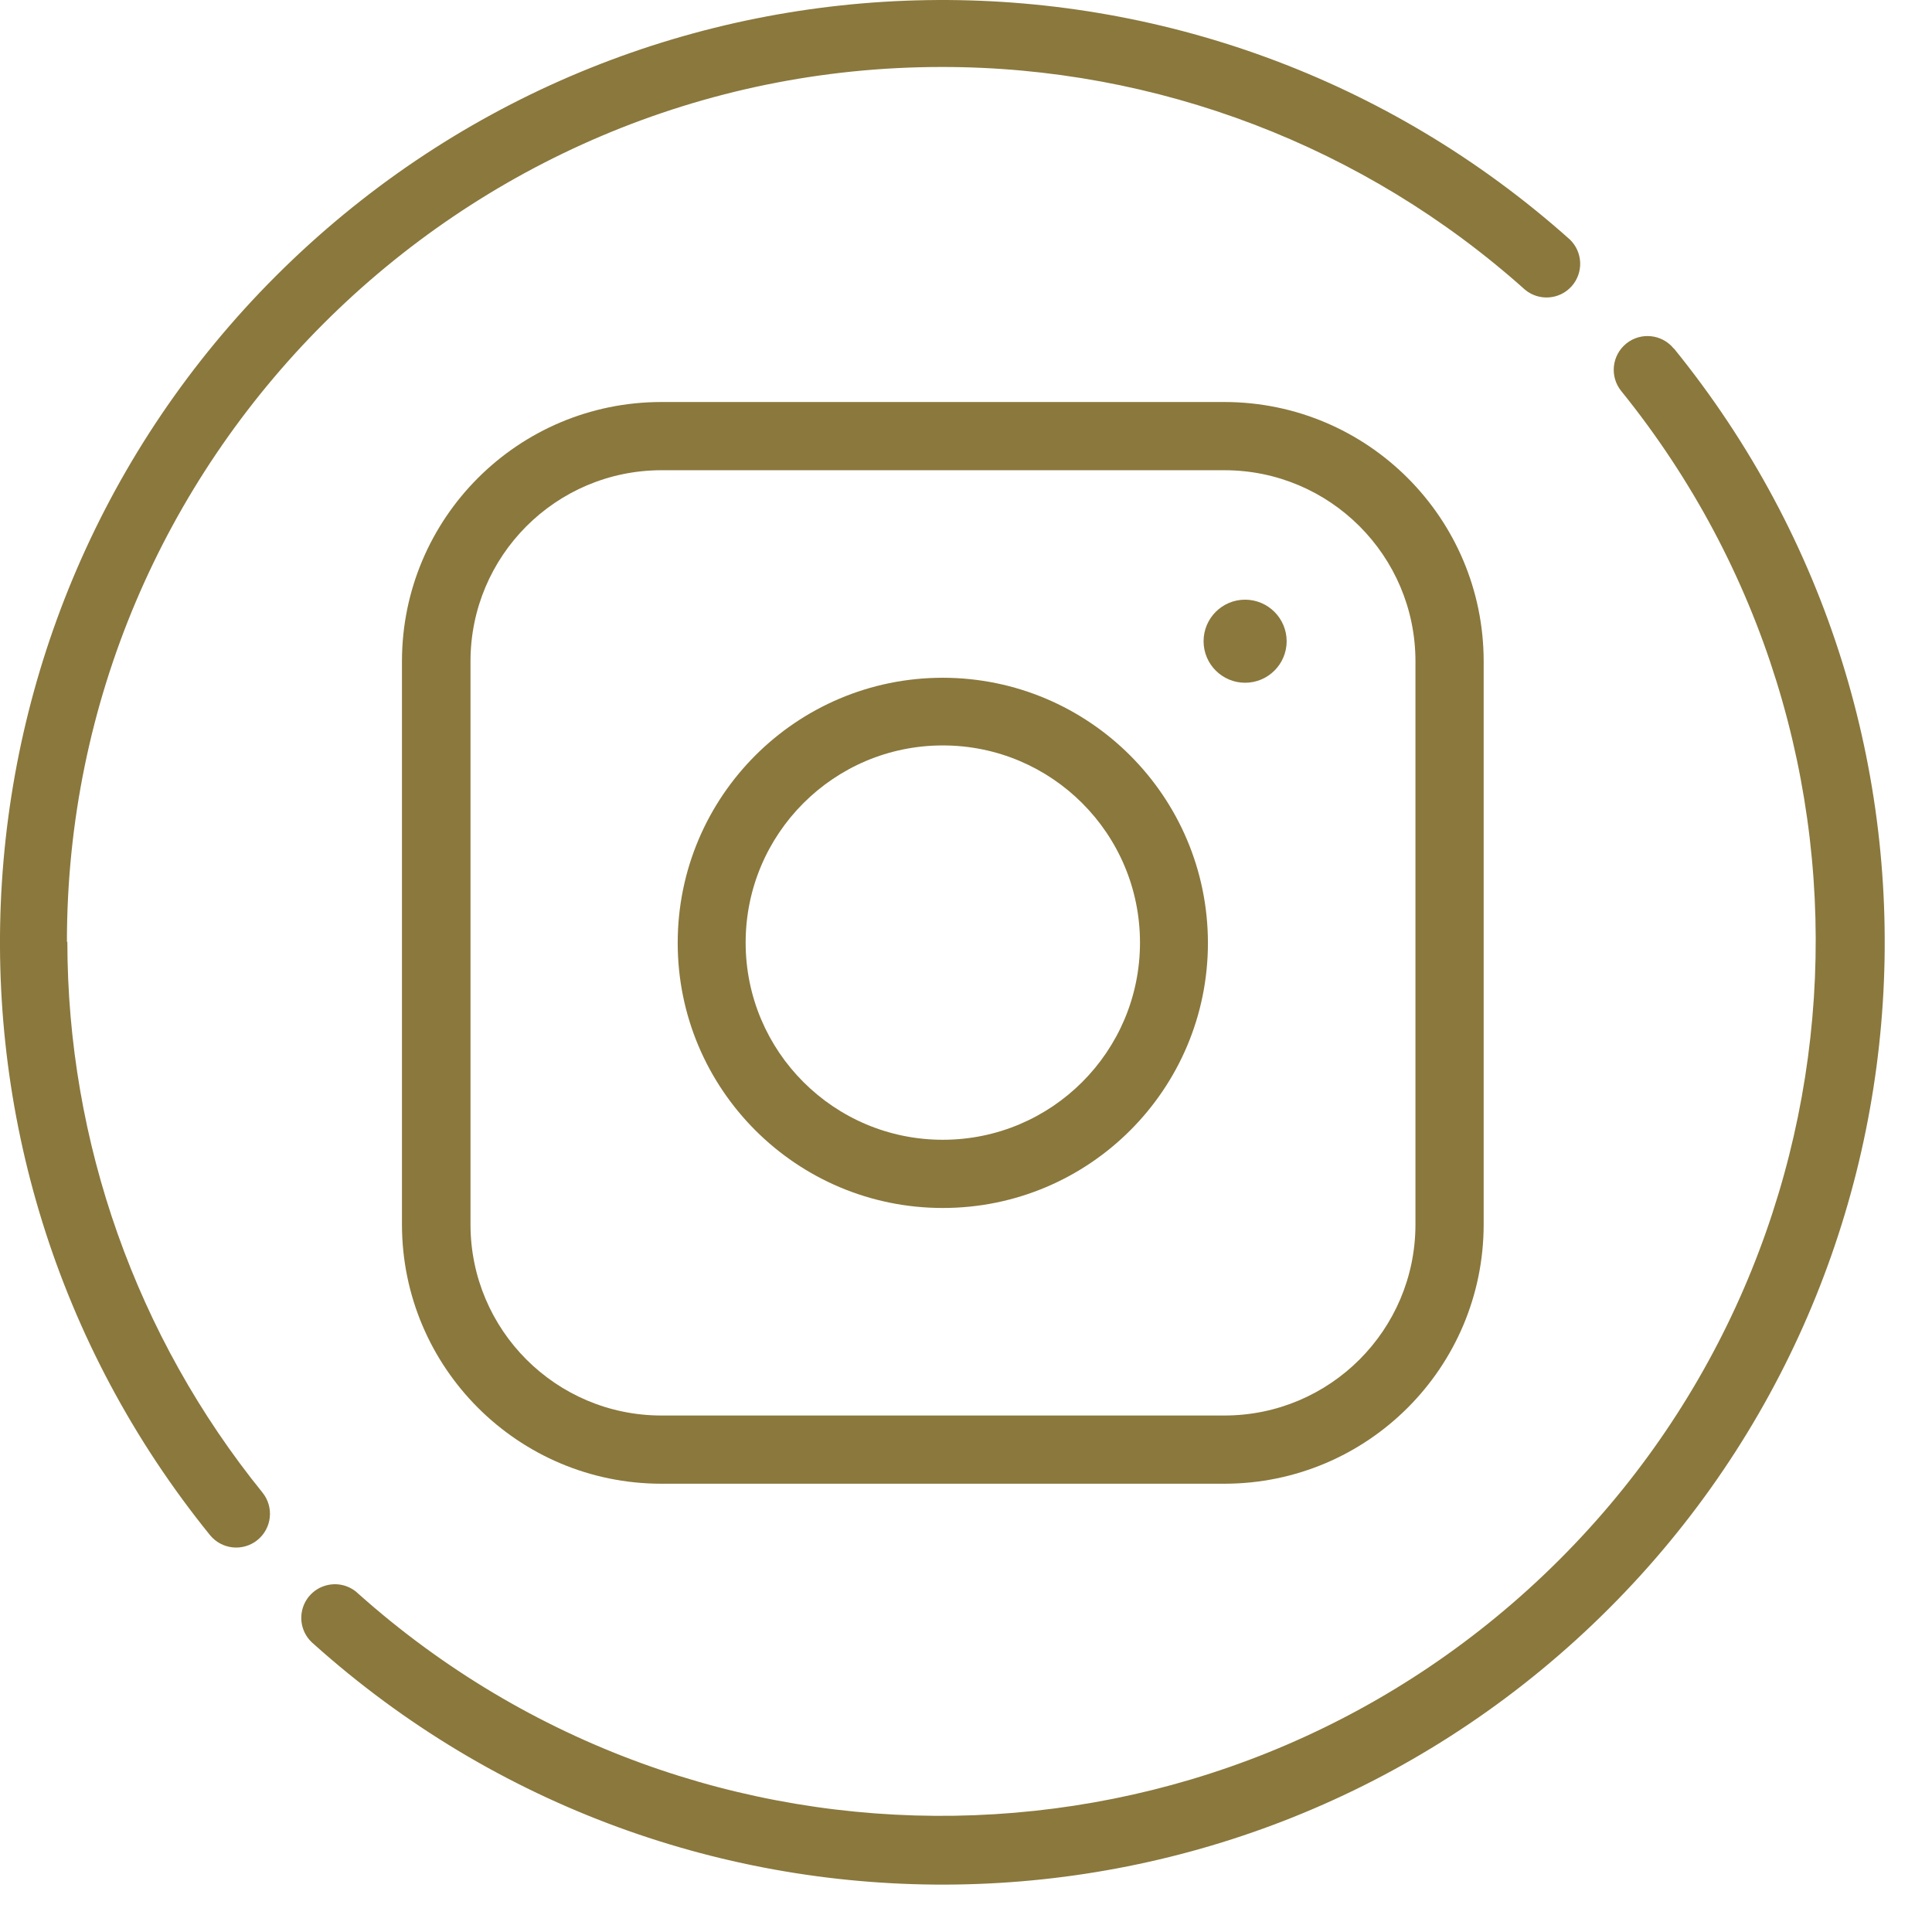
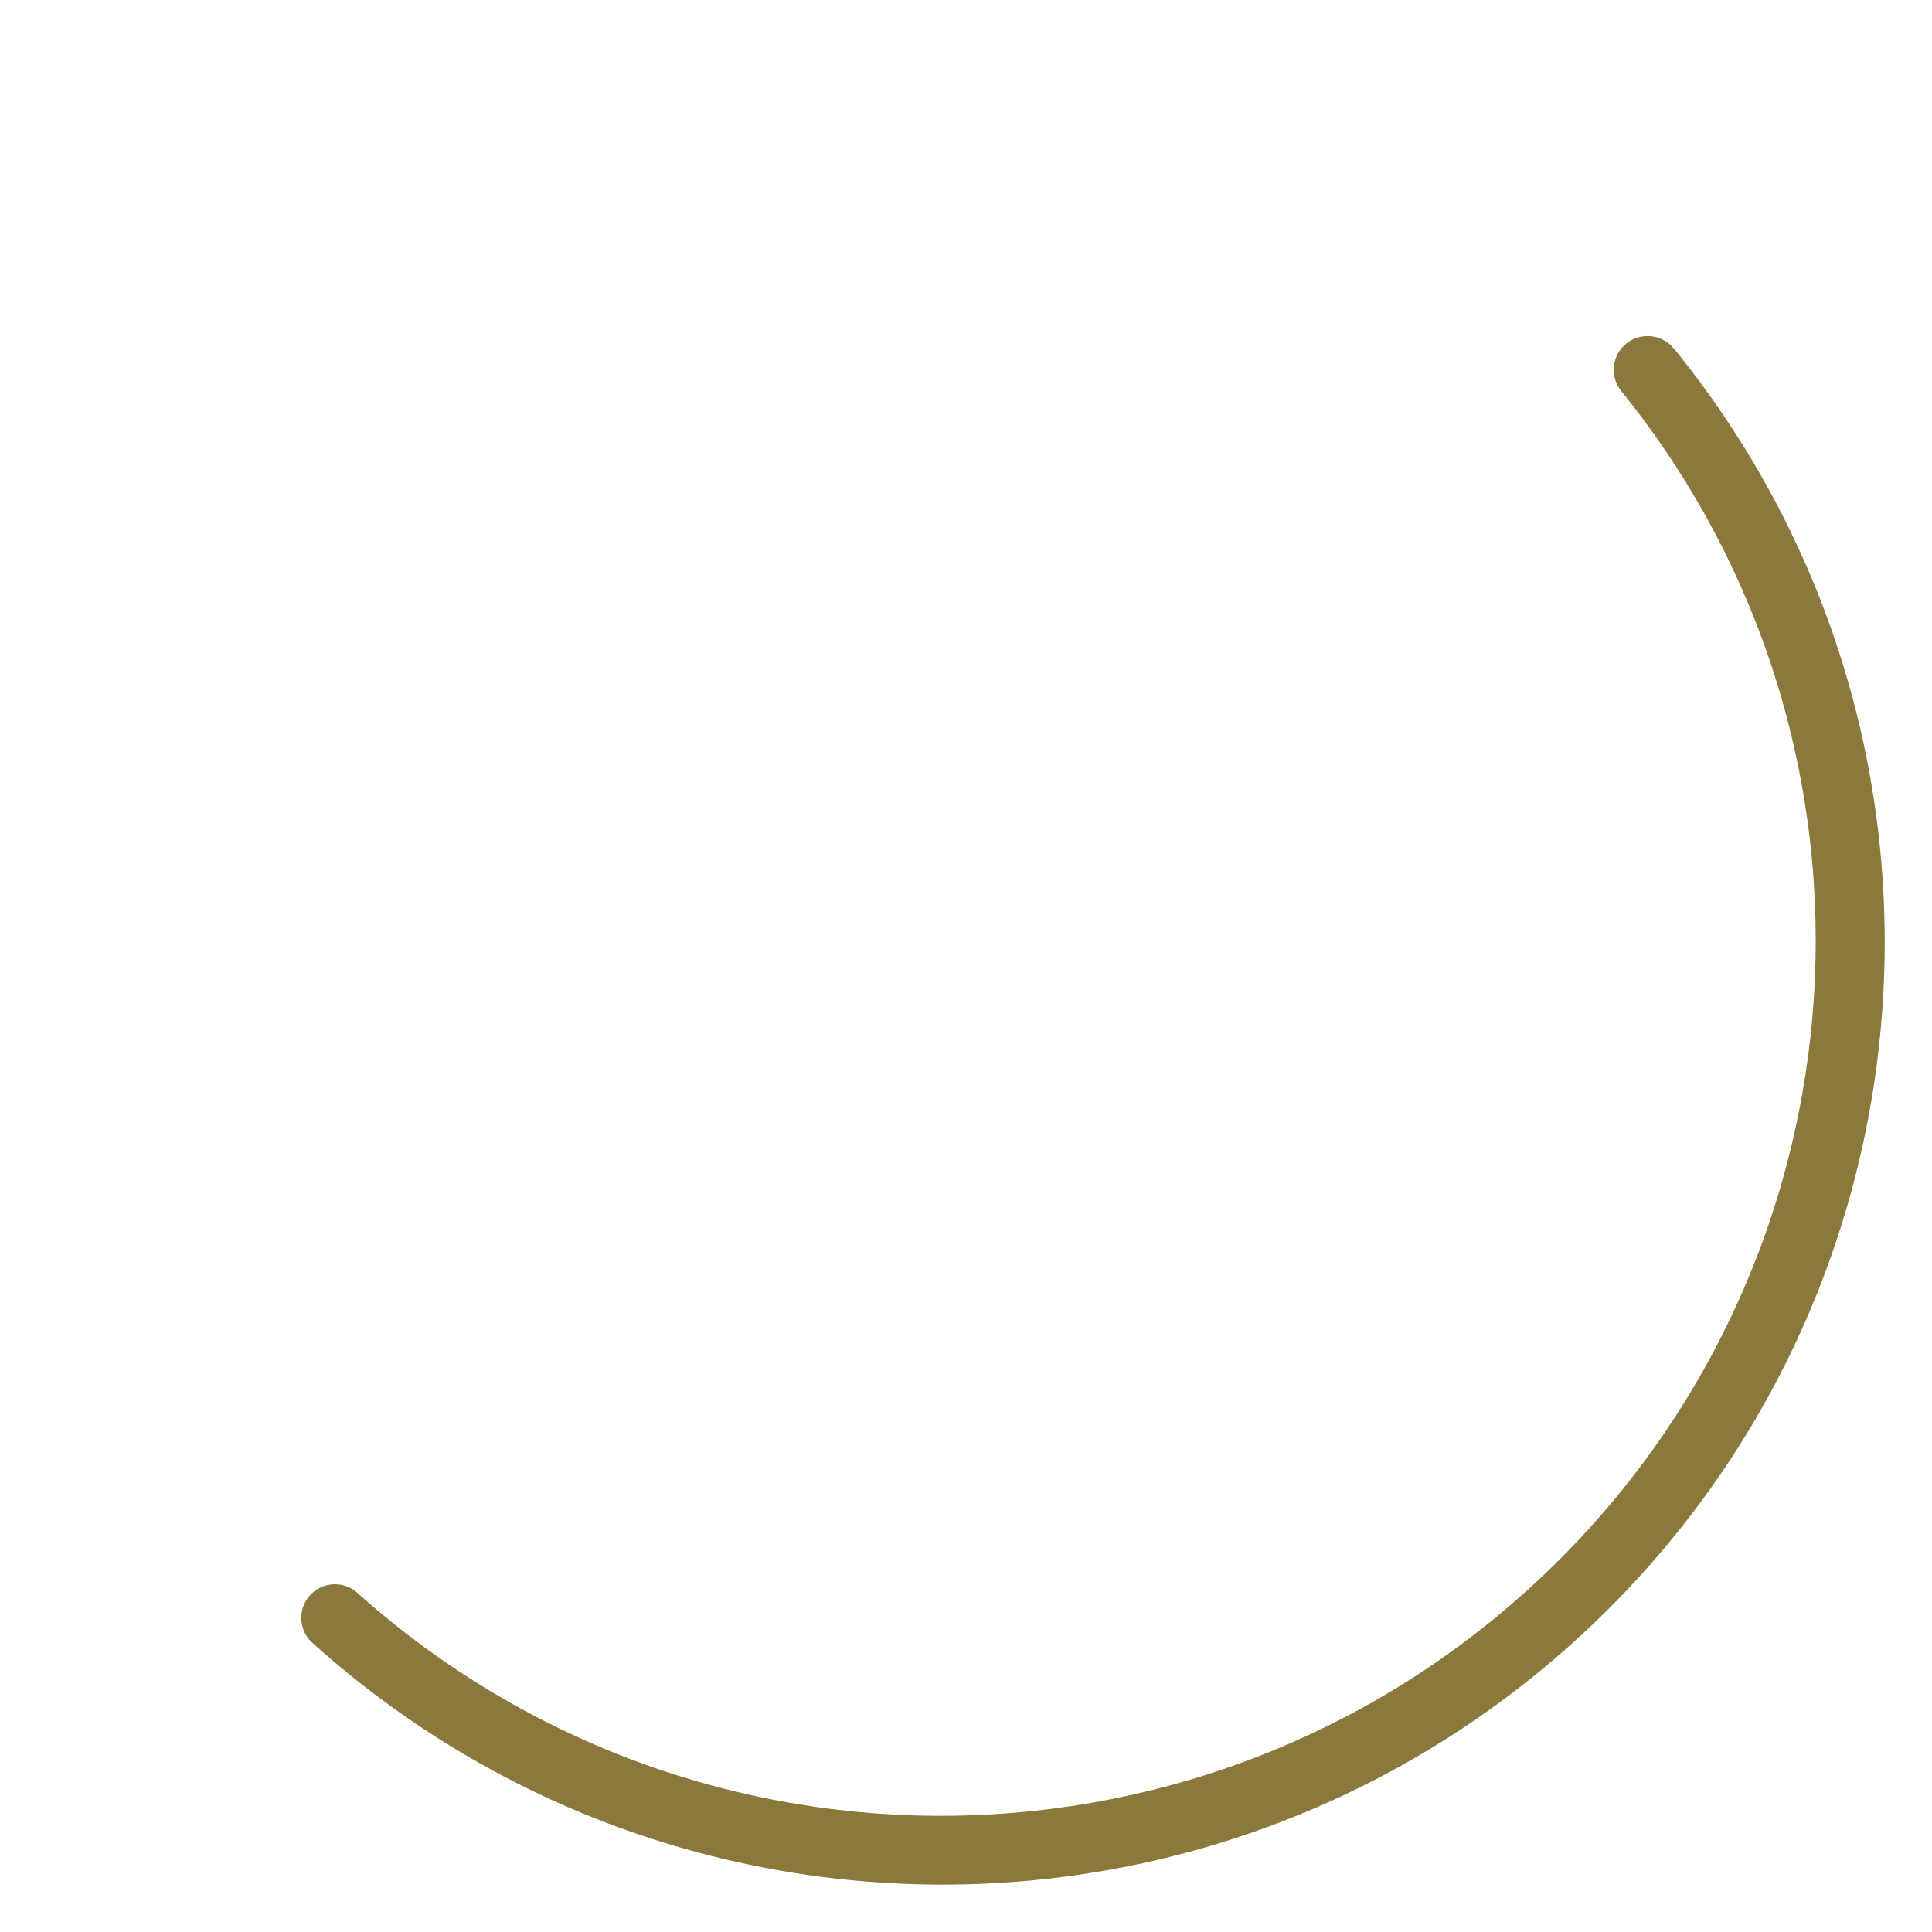
<svg xmlns="http://www.w3.org/2000/svg" width="36" height="36" viewBox="0 0 36 36" fill="none">
  <path fill-rule="evenodd" clip-rule="evenodd" d="M31.189 6.496C30.971 6.226 30.574 6.183 30.304 6.401C30.033 6.62 29.991 7.016 30.209 7.286C35.547 13.889 34.922 23.484 28.774 29.339C22.625 35.195 13.011 35.35 6.676 29.696C6.511 29.536 6.272 29.48 6.053 29.549C5.834 29.617 5.67 29.8 5.626 30.025C5.581 30.251 5.664 30.482 5.84 30.629C12.659 36.746 23.035 36.593 29.67 30.275C36.304 23.958 36.965 13.601 31.189 6.491L31.189 6.496Z" fill="#8A783D" />
-   <path fill-rule="evenodd" clip-rule="evenodd" d="M1.247 17.549C1.247 8.566 8.565 1.248 17.548 1.248C21.558 1.245 25.428 2.723 28.416 5.398C28.676 5.614 29.06 5.586 29.285 5.334C29.51 5.082 29.495 4.697 29.252 4.463C22.429 -1.631 12.071 -1.465 5.447 4.844C-1.177 11.154 -1.845 21.492 3.911 28.602C4.13 28.873 4.526 28.915 4.796 28.697C5.067 28.479 5.109 28.083 4.891 27.812C2.541 24.908 1.258 21.285 1.255 17.549H1.247Z" fill="#8A783D" />
-   <path fill-rule="evenodd" clip-rule="evenodd" d="M22.818 7.491H12.319C9.653 7.494 7.493 9.654 7.49 12.319V22.819C7.493 25.484 9.653 27.644 12.319 27.647H22.818C25.483 27.644 27.643 25.484 27.646 22.819V12.319C27.643 9.654 25.483 7.494 22.818 7.491L22.818 7.491ZM26.375 22.819C26.373 24.783 24.782 26.374 22.818 26.376H12.319C10.357 26.372 8.769 24.781 8.767 22.819V12.319C8.769 10.358 10.357 8.767 12.319 8.762H22.818C24.782 8.764 26.373 10.356 26.375 12.319V22.819Z" fill="#8A783D" />
-   <path fill-rule="evenodd" clip-rule="evenodd" d="M23.201 11.174C22.773 11.174 22.427 11.521 22.427 11.948C22.427 12.375 22.773 12.722 23.201 12.722C23.628 12.722 23.975 12.375 23.975 11.948C23.974 11.521 23.628 11.175 23.201 11.174L23.201 11.174Z" fill="#8A783D" />
-   <path fill-rule="evenodd" clip-rule="evenodd" d="M17.568 12.629C14.84 12.629 12.628 14.841 12.628 17.569C12.628 20.297 14.84 22.509 17.568 22.509C20.296 22.509 22.508 20.297 22.508 17.569C22.505 14.842 20.295 12.632 17.568 12.629H17.568ZM17.568 21.238C15.539 21.238 13.894 19.593 13.894 17.564C13.894 15.535 15.539 13.89 17.568 13.89C19.597 13.89 21.242 15.535 21.242 17.564C21.242 19.593 19.597 21.238 17.568 21.238Z" fill="#8A783D" />
</svg>